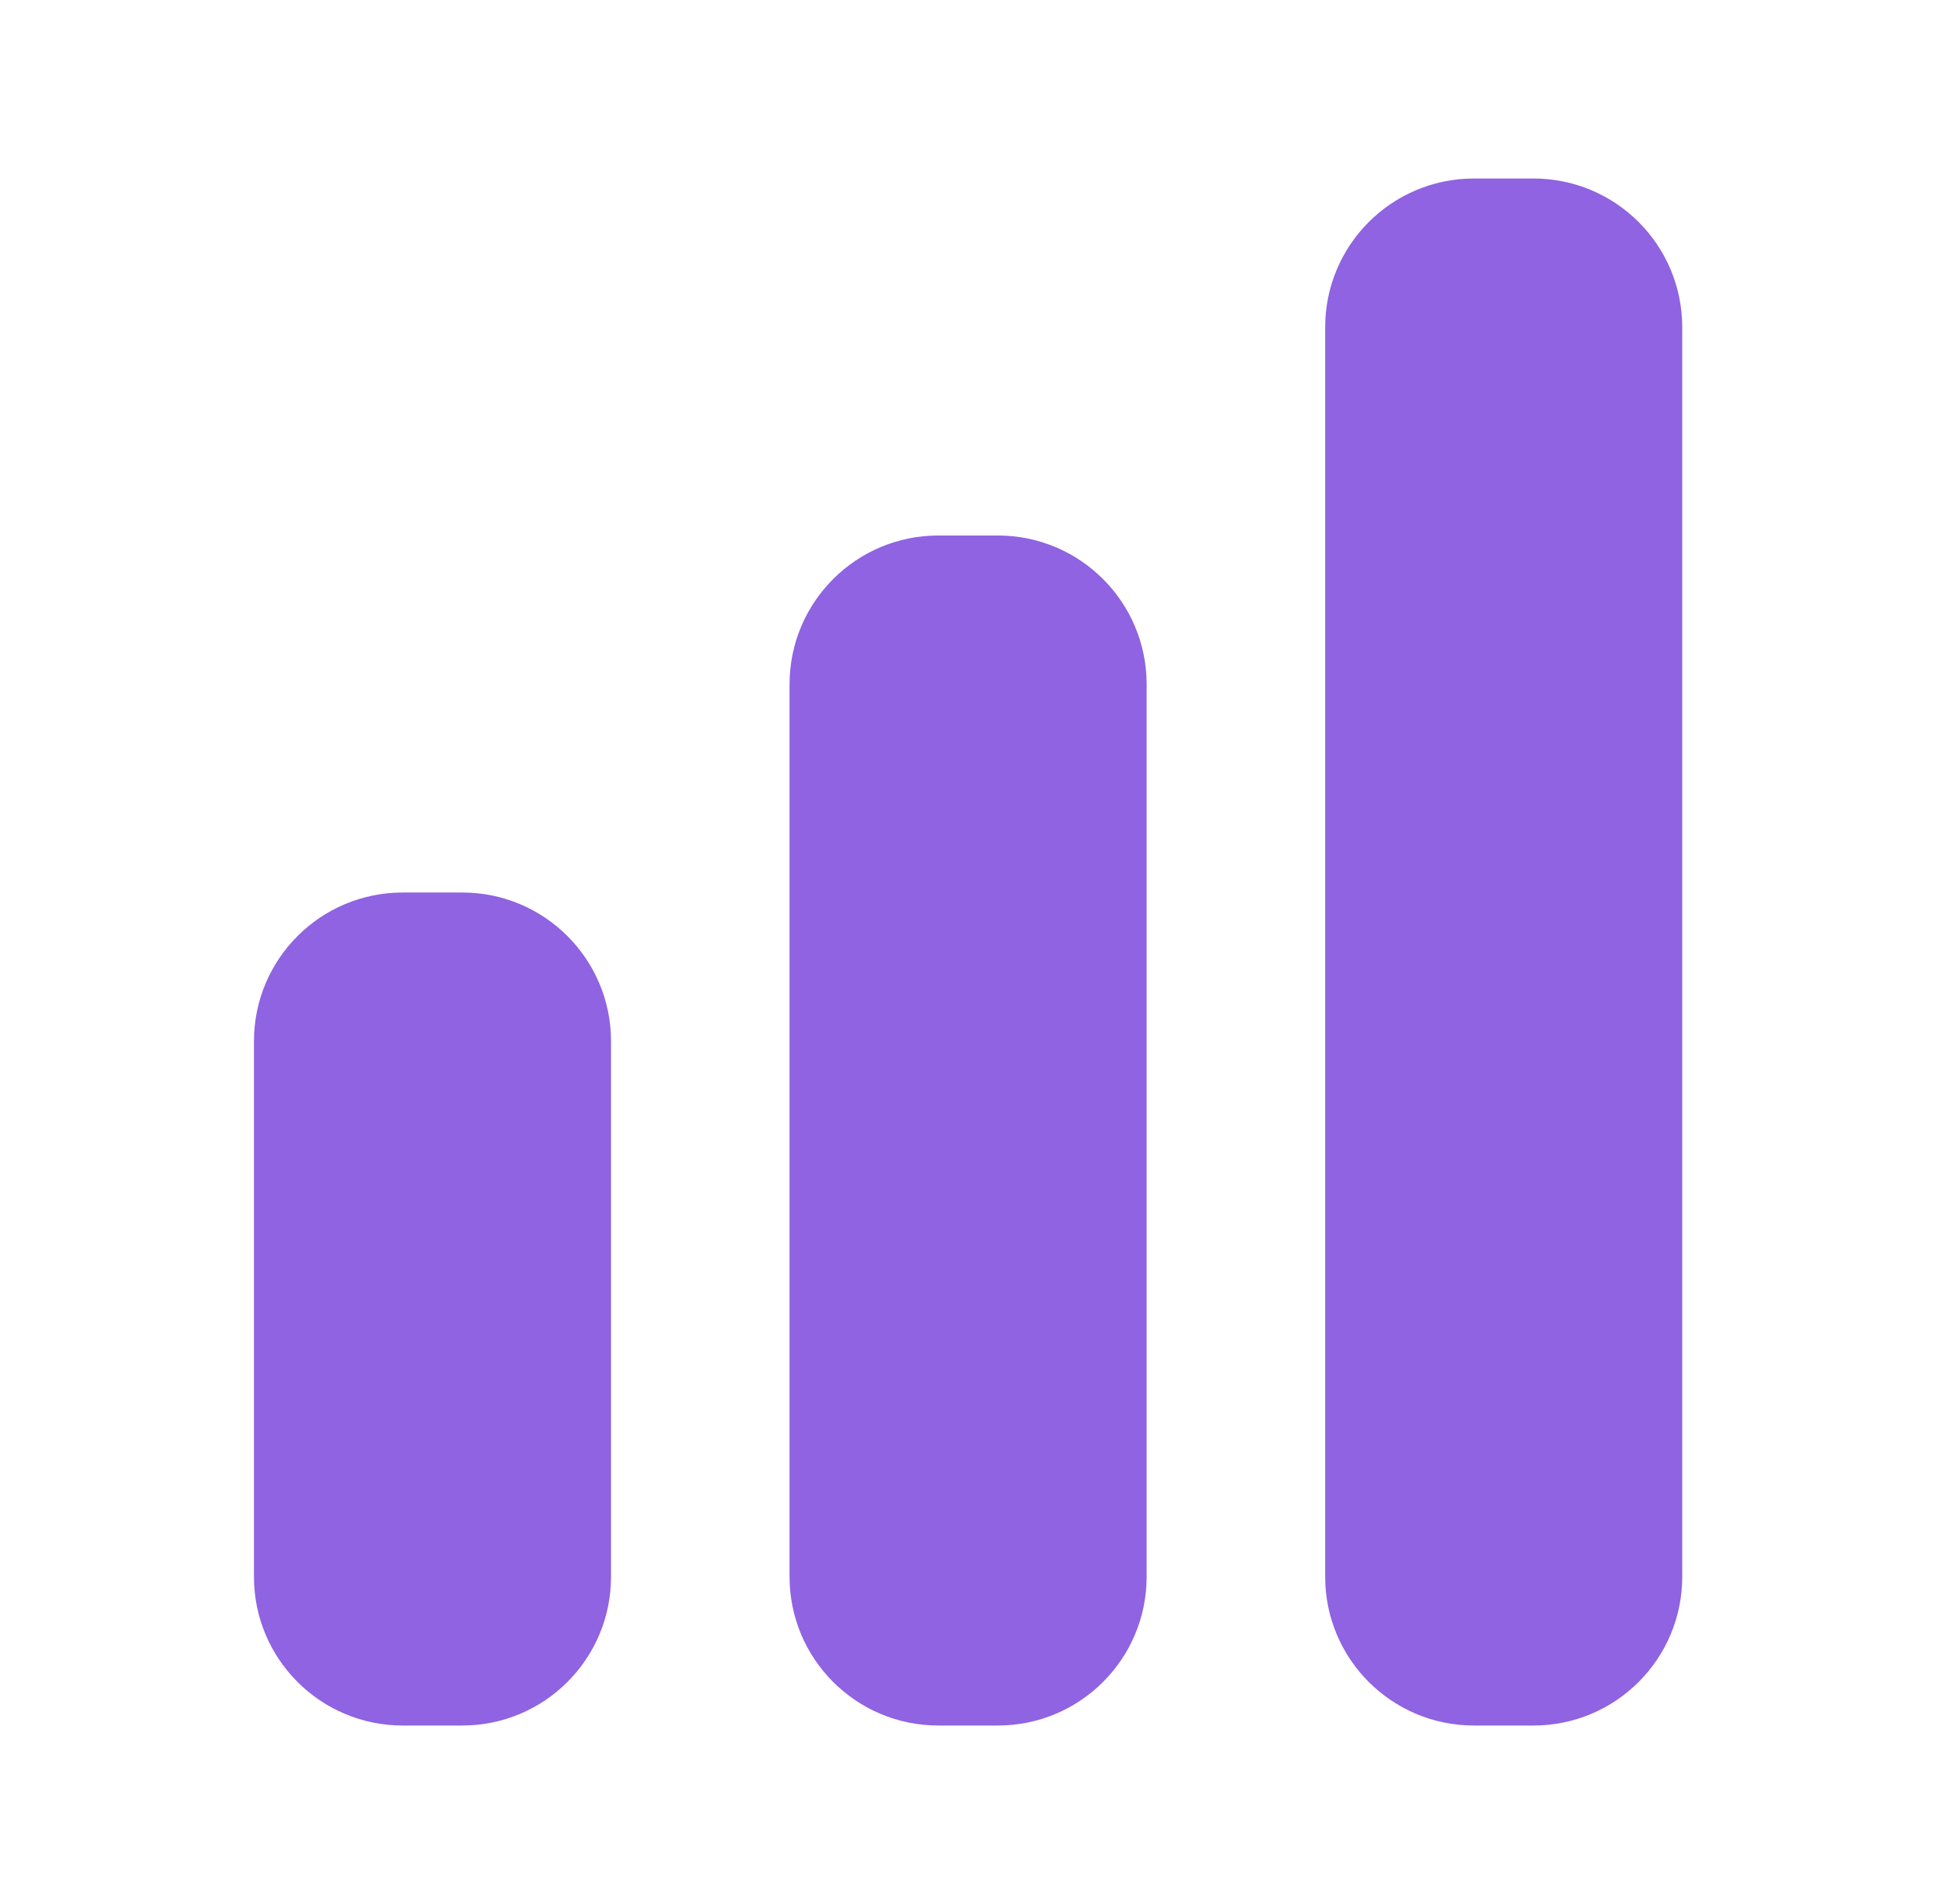
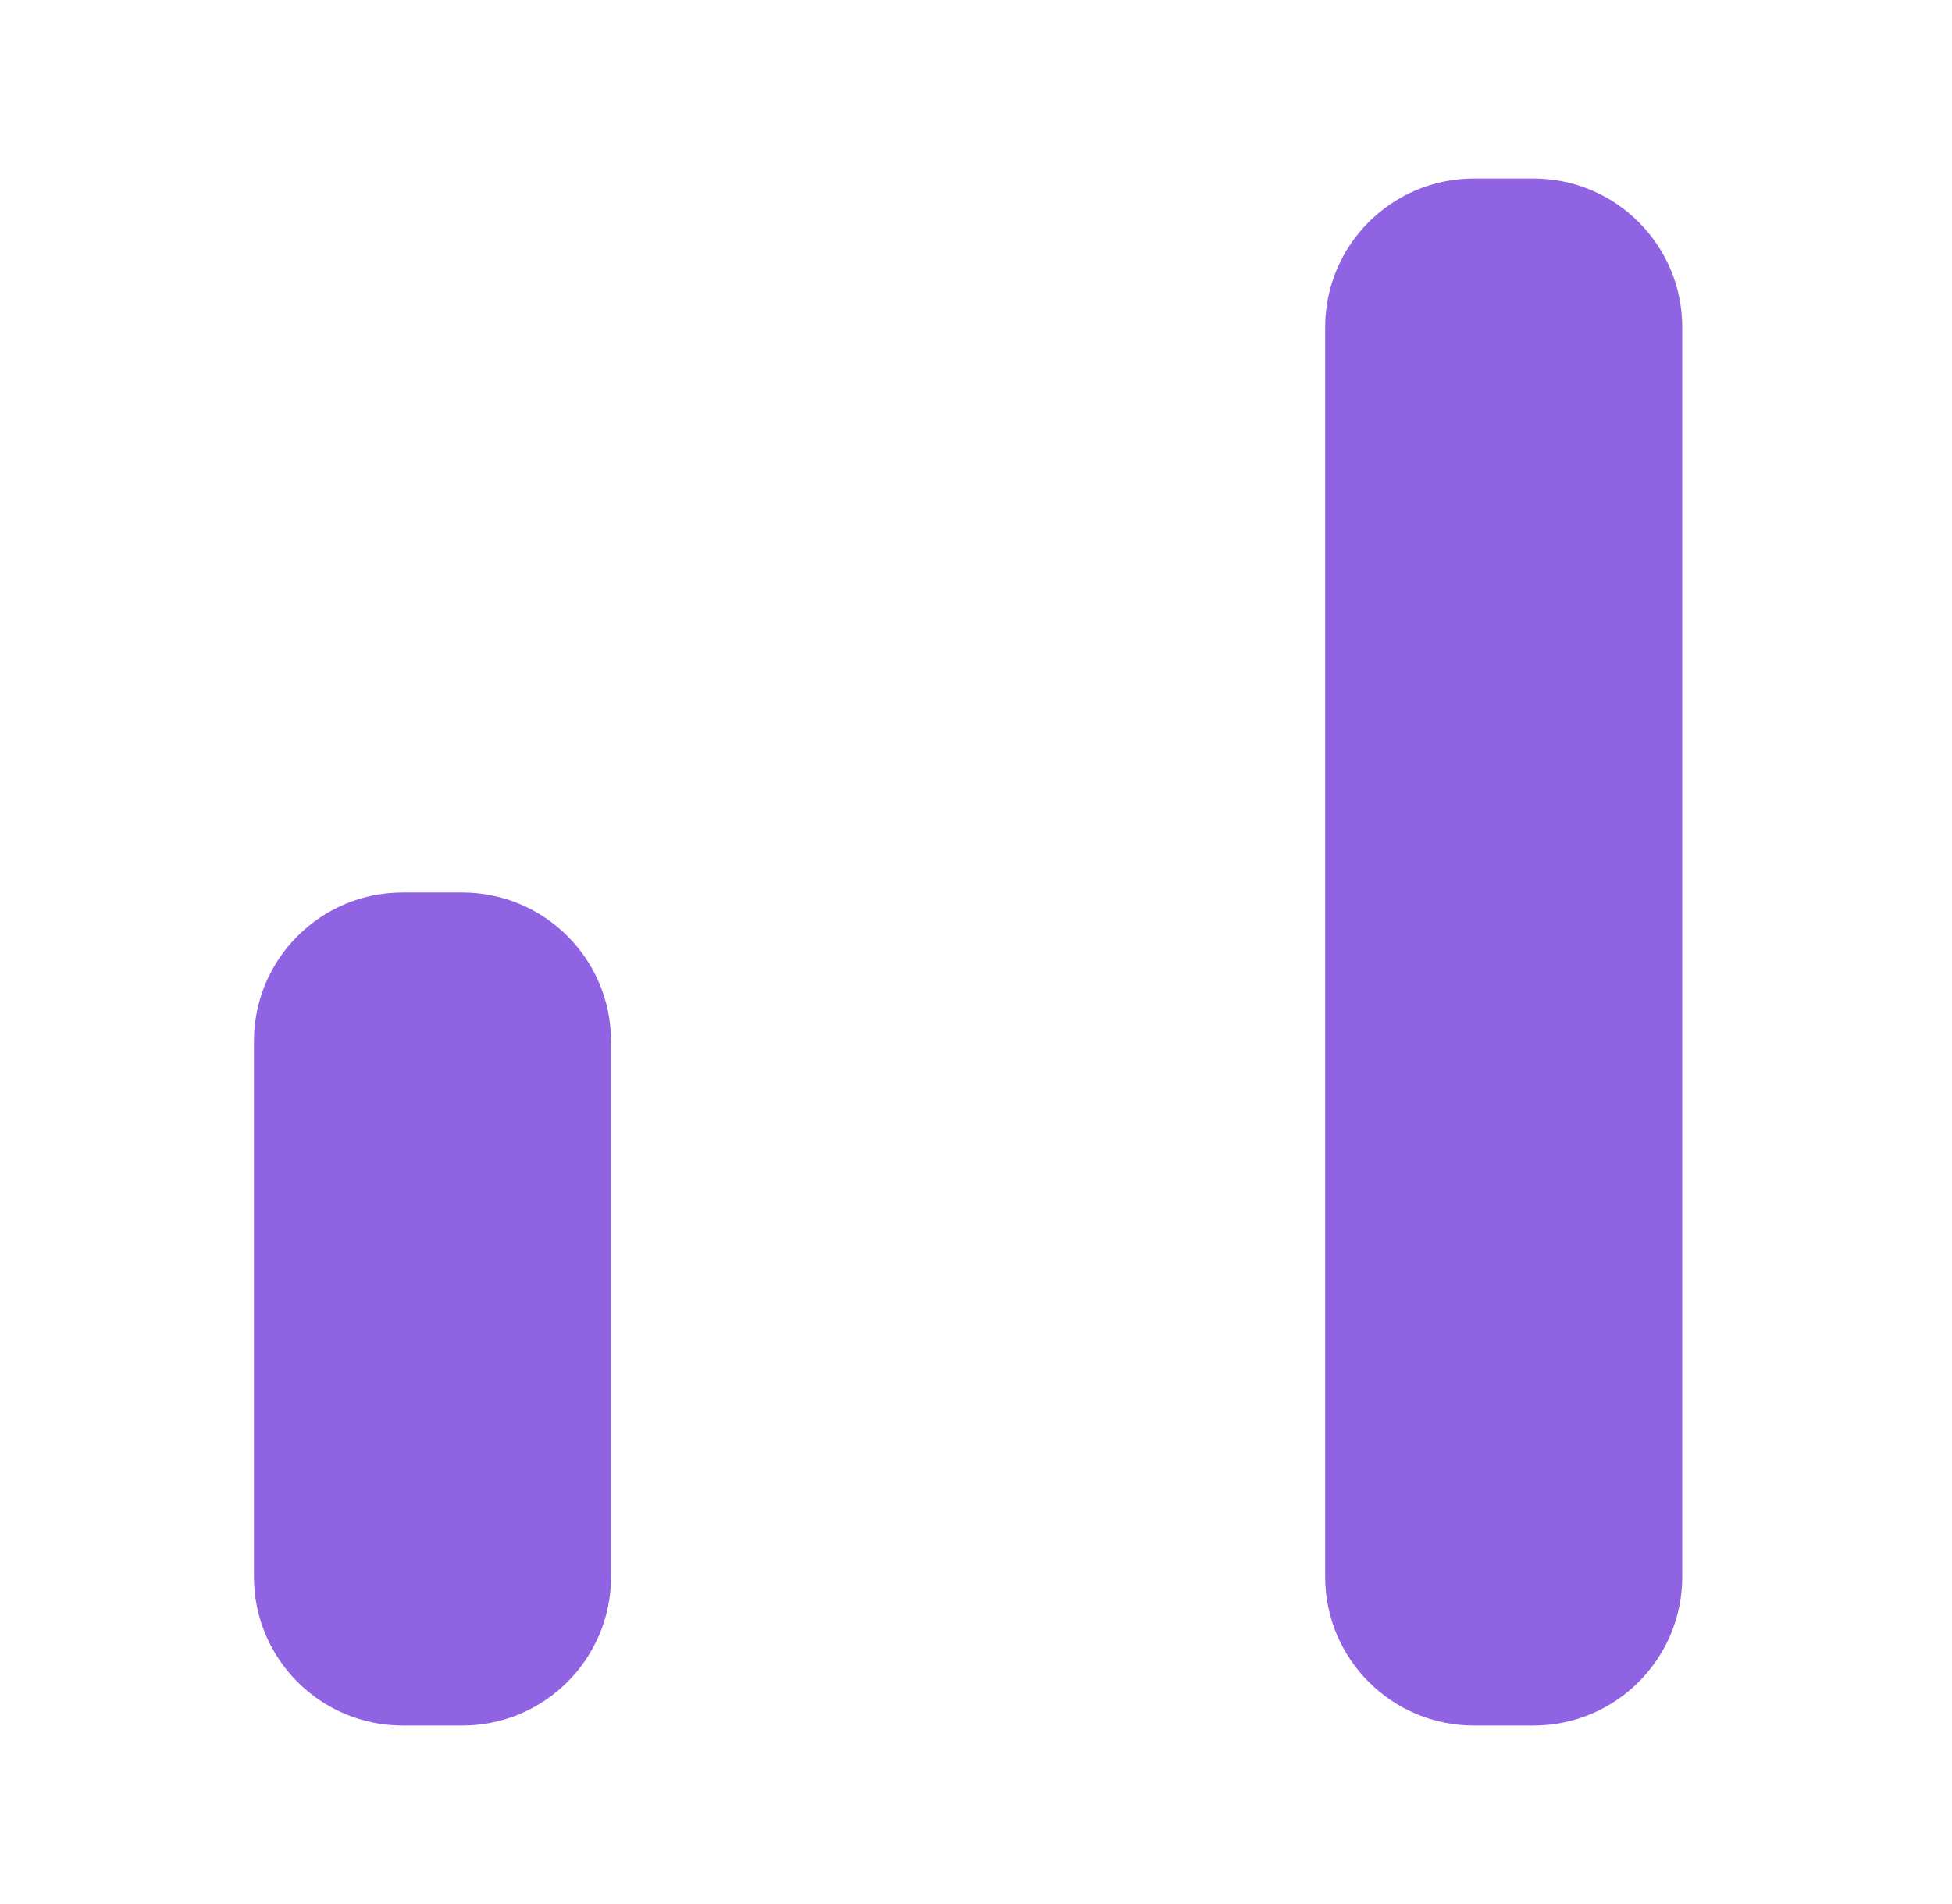
<svg xmlns="http://www.w3.org/2000/svg" width="41" height="40" viewBox="0 0 41 40" fill="none">
  <path d="M30.959 3.75C29.233 3.75 27.834 5.149 27.834 6.875V33.125C27.834 34.851 29.233 36.25 30.959 36.25H32.209C33.935 36.25 35.334 34.851 35.334 33.125V6.875C35.334 5.149 33.935 3.75 32.209 3.75H30.959Z" fill="#8F63E1" />
-   <path d="M16.584 14.375C16.584 12.649 17.983 11.25 19.709 11.25H20.959C22.685 11.25 24.084 12.649 24.084 14.375V33.125C24.084 34.851 22.685 36.25 20.959 36.25H19.709C17.983 36.25 16.584 34.851 16.584 33.125V14.375Z" fill="#8F63E1" />
  <path d="M5.334 21.875C5.334 20.149 6.733 18.75 8.459 18.75H9.709C11.435 18.75 12.834 20.149 12.834 21.875V33.125C12.834 34.851 11.435 36.25 9.709 36.25H8.459C6.733 36.25 5.334 34.851 5.334 33.125V21.875Z" fill="#8F63E1" />
</svg>